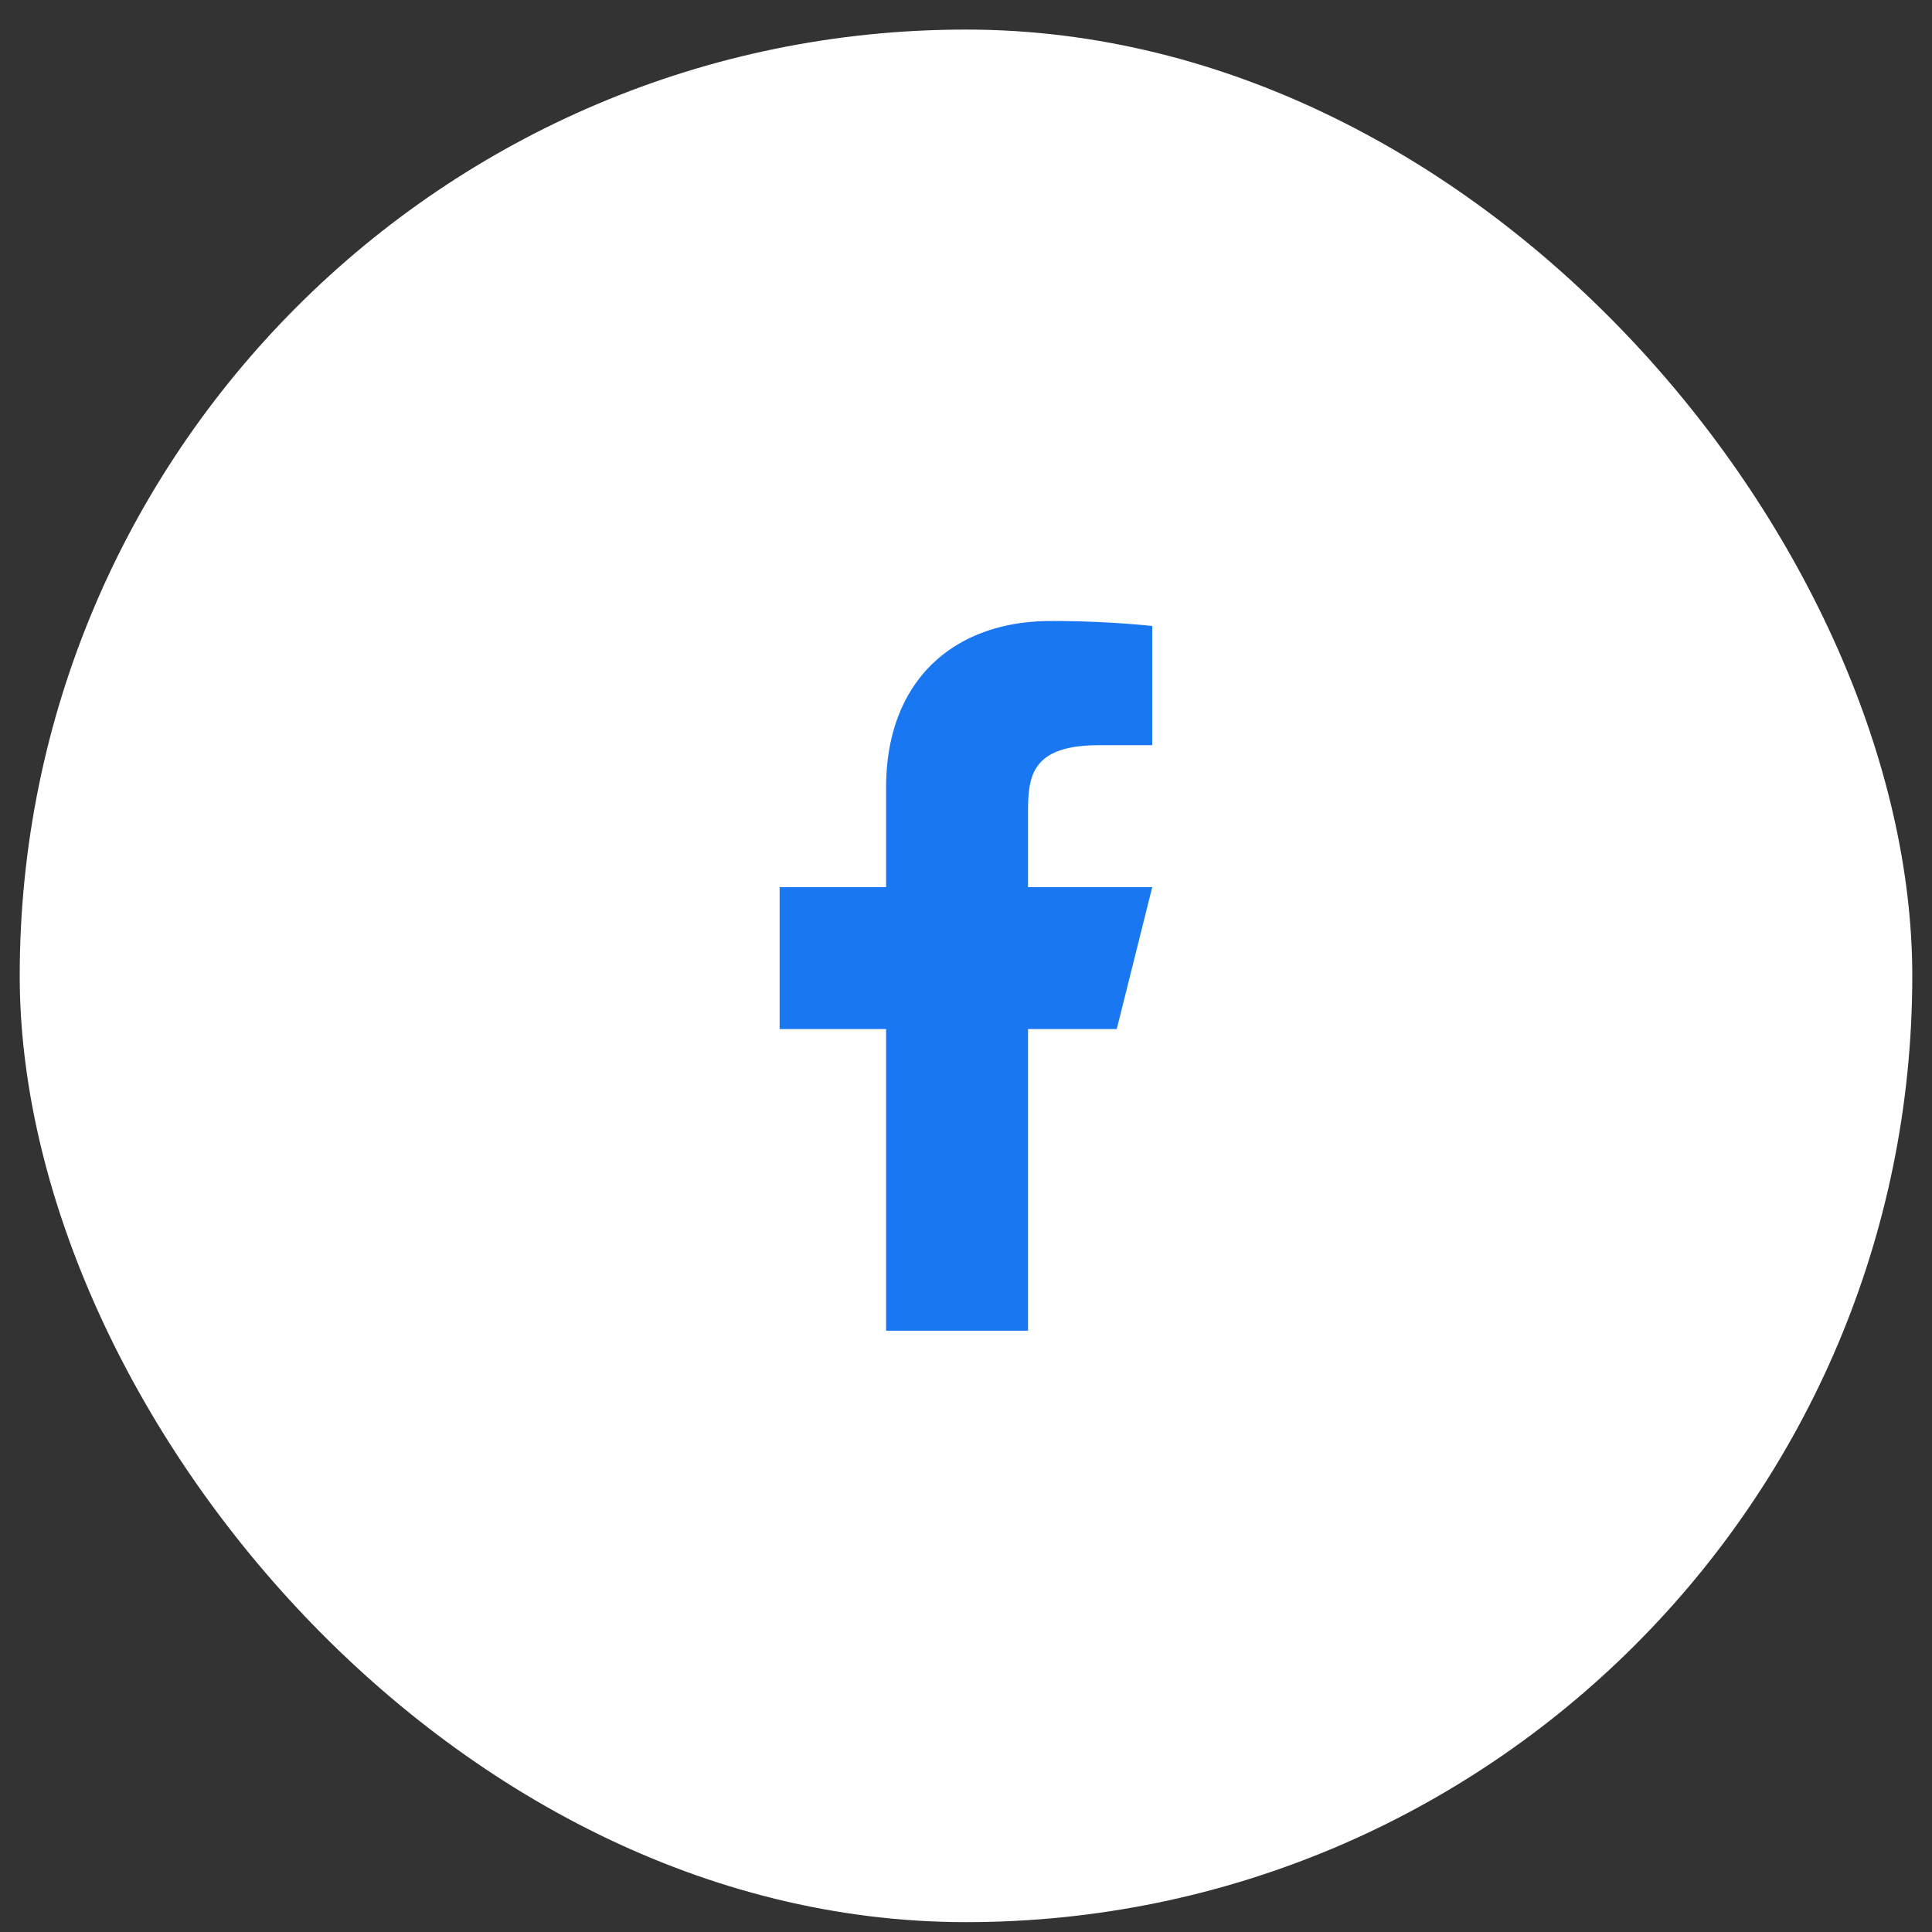
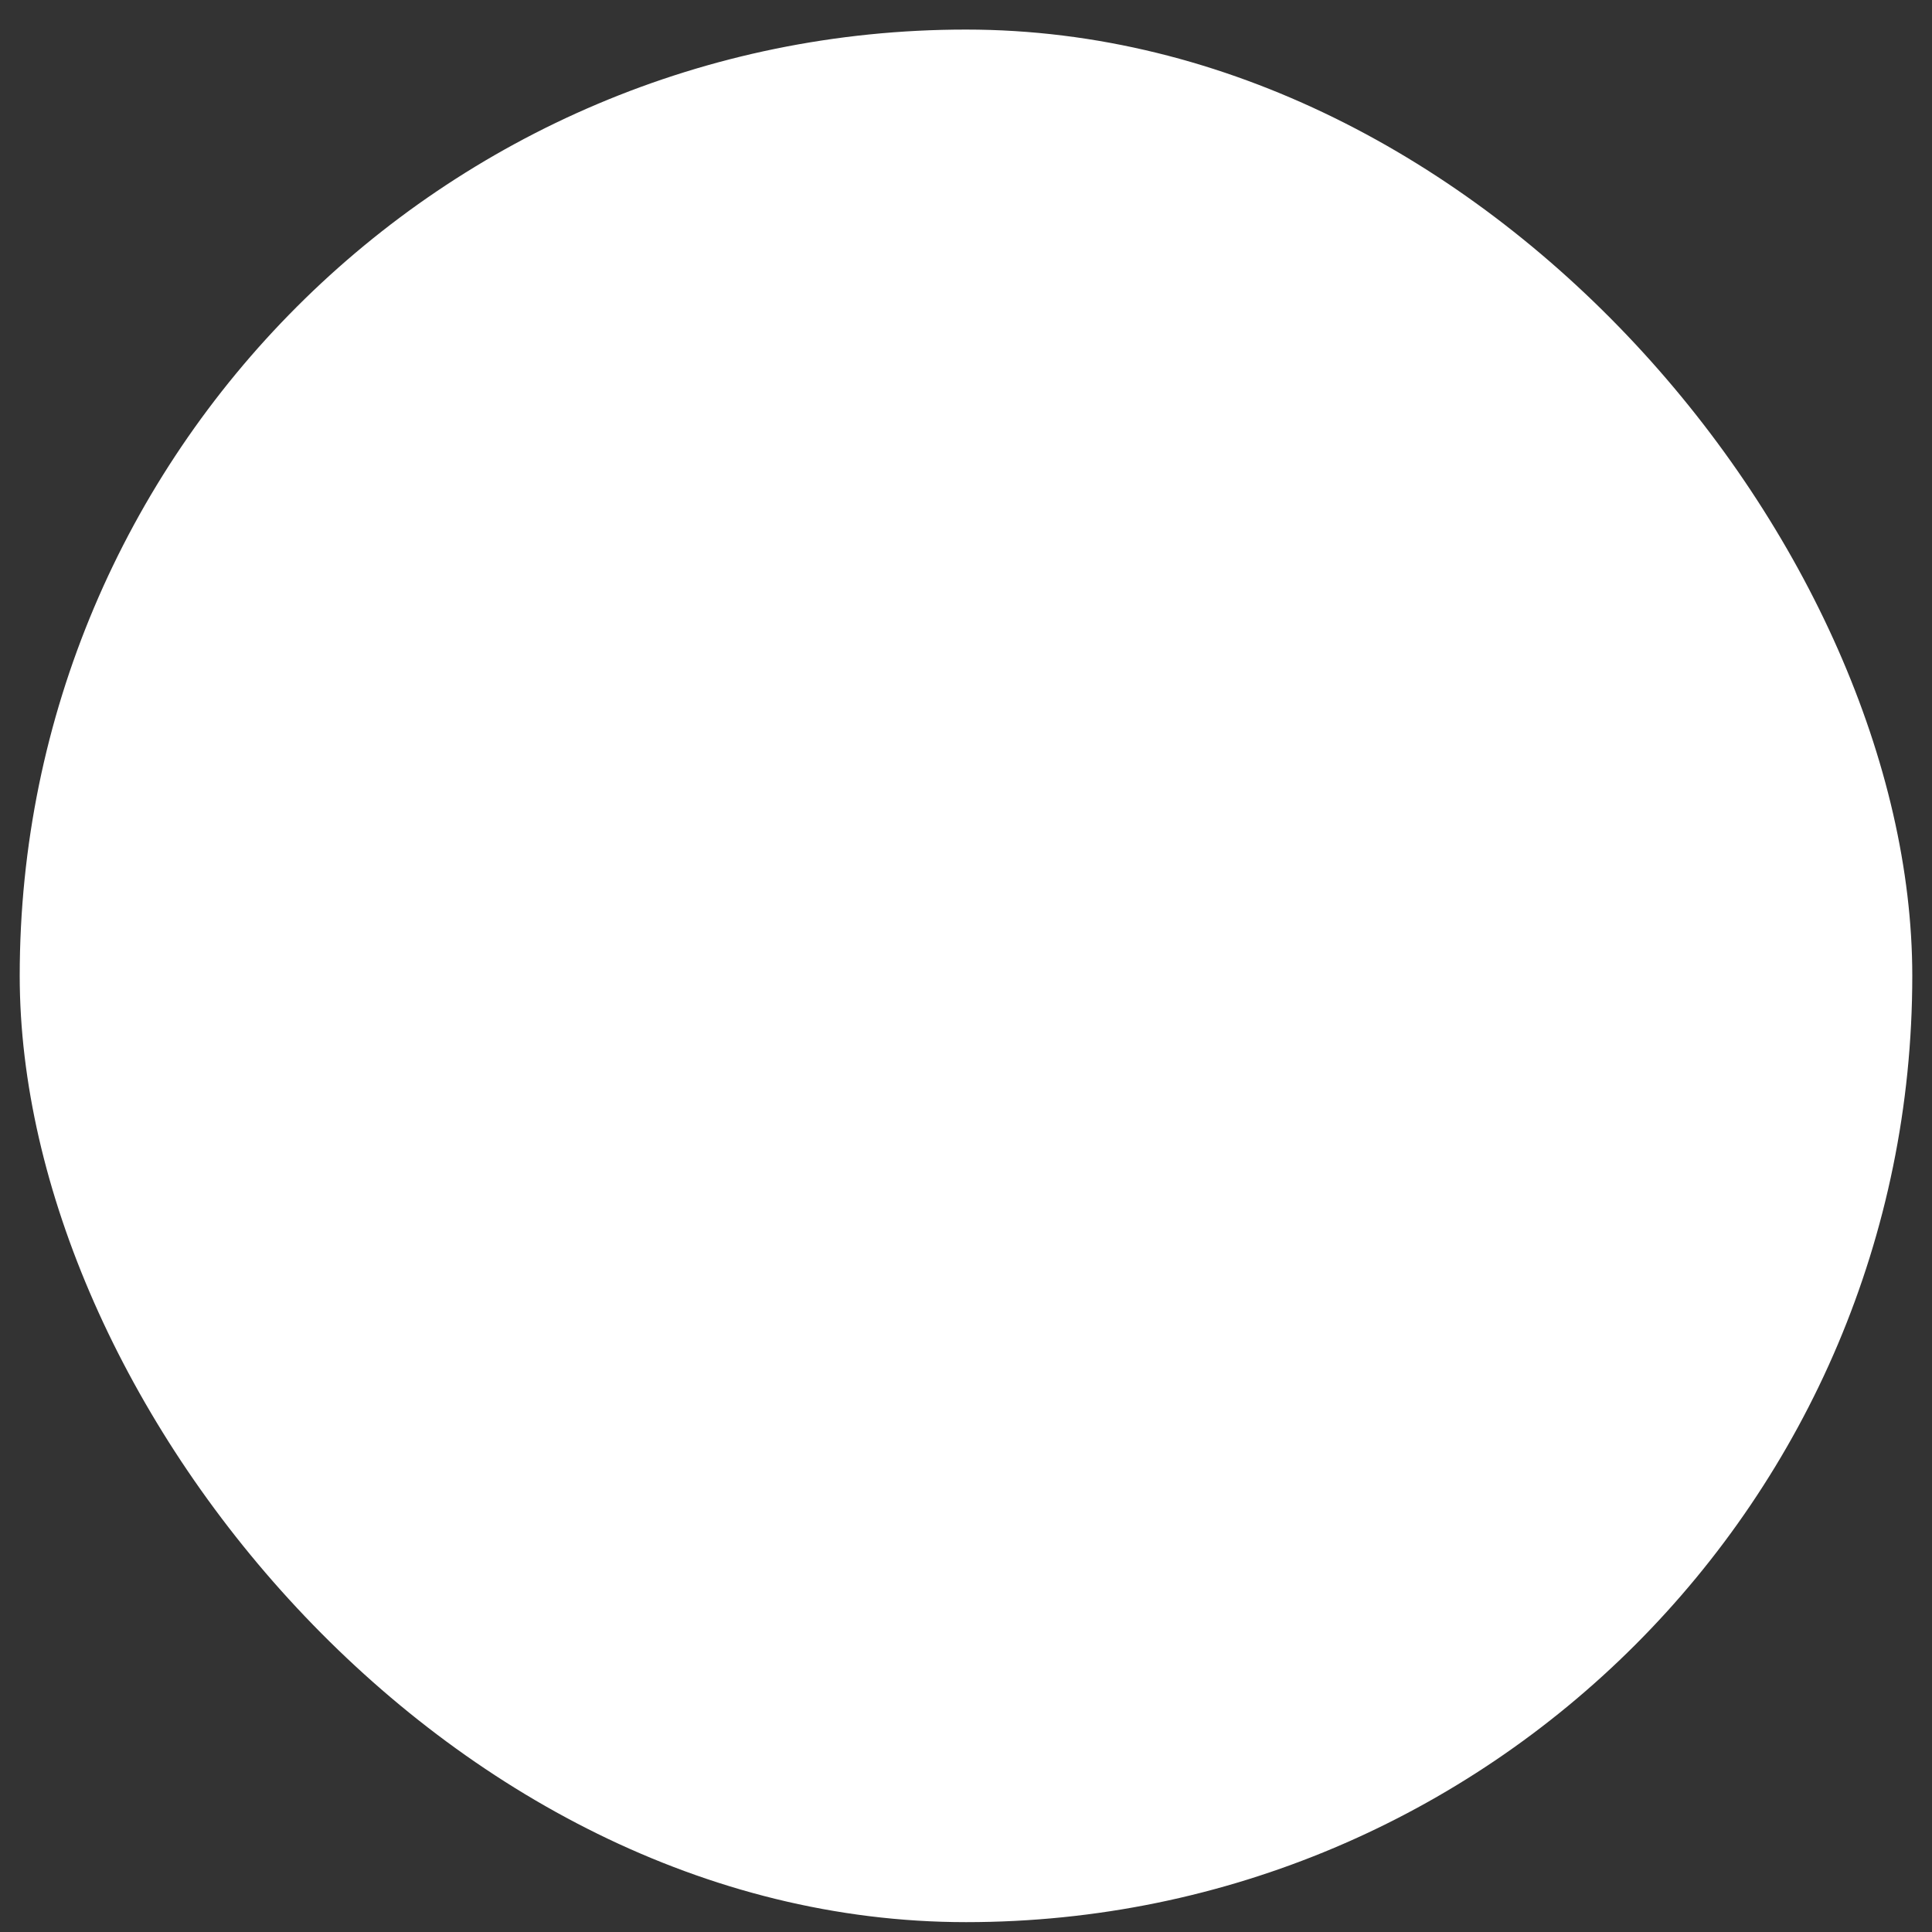
<svg xmlns="http://www.w3.org/2000/svg" width="49" height="49" fill="none">
  <rect width="100%" height="100%" fill="#333333" stroke="none" />
  <rect x=".5" y=".75" width="48" height="48" rx="24" fill="#fff" />
-   <path d="M26.073 26.1h2.25l.9-3.6h-3.15v-1.8c0-.927 0-1.8 1.8-1.8h1.35v-3.024a25.35 25.35 0 00-2.57-.126c-2.444 0-4.18 1.491-4.18 4.23v2.52h-2.7v3.6h2.7v7.65h3.6V26.1z" fill="#1977F2" />
</svg>